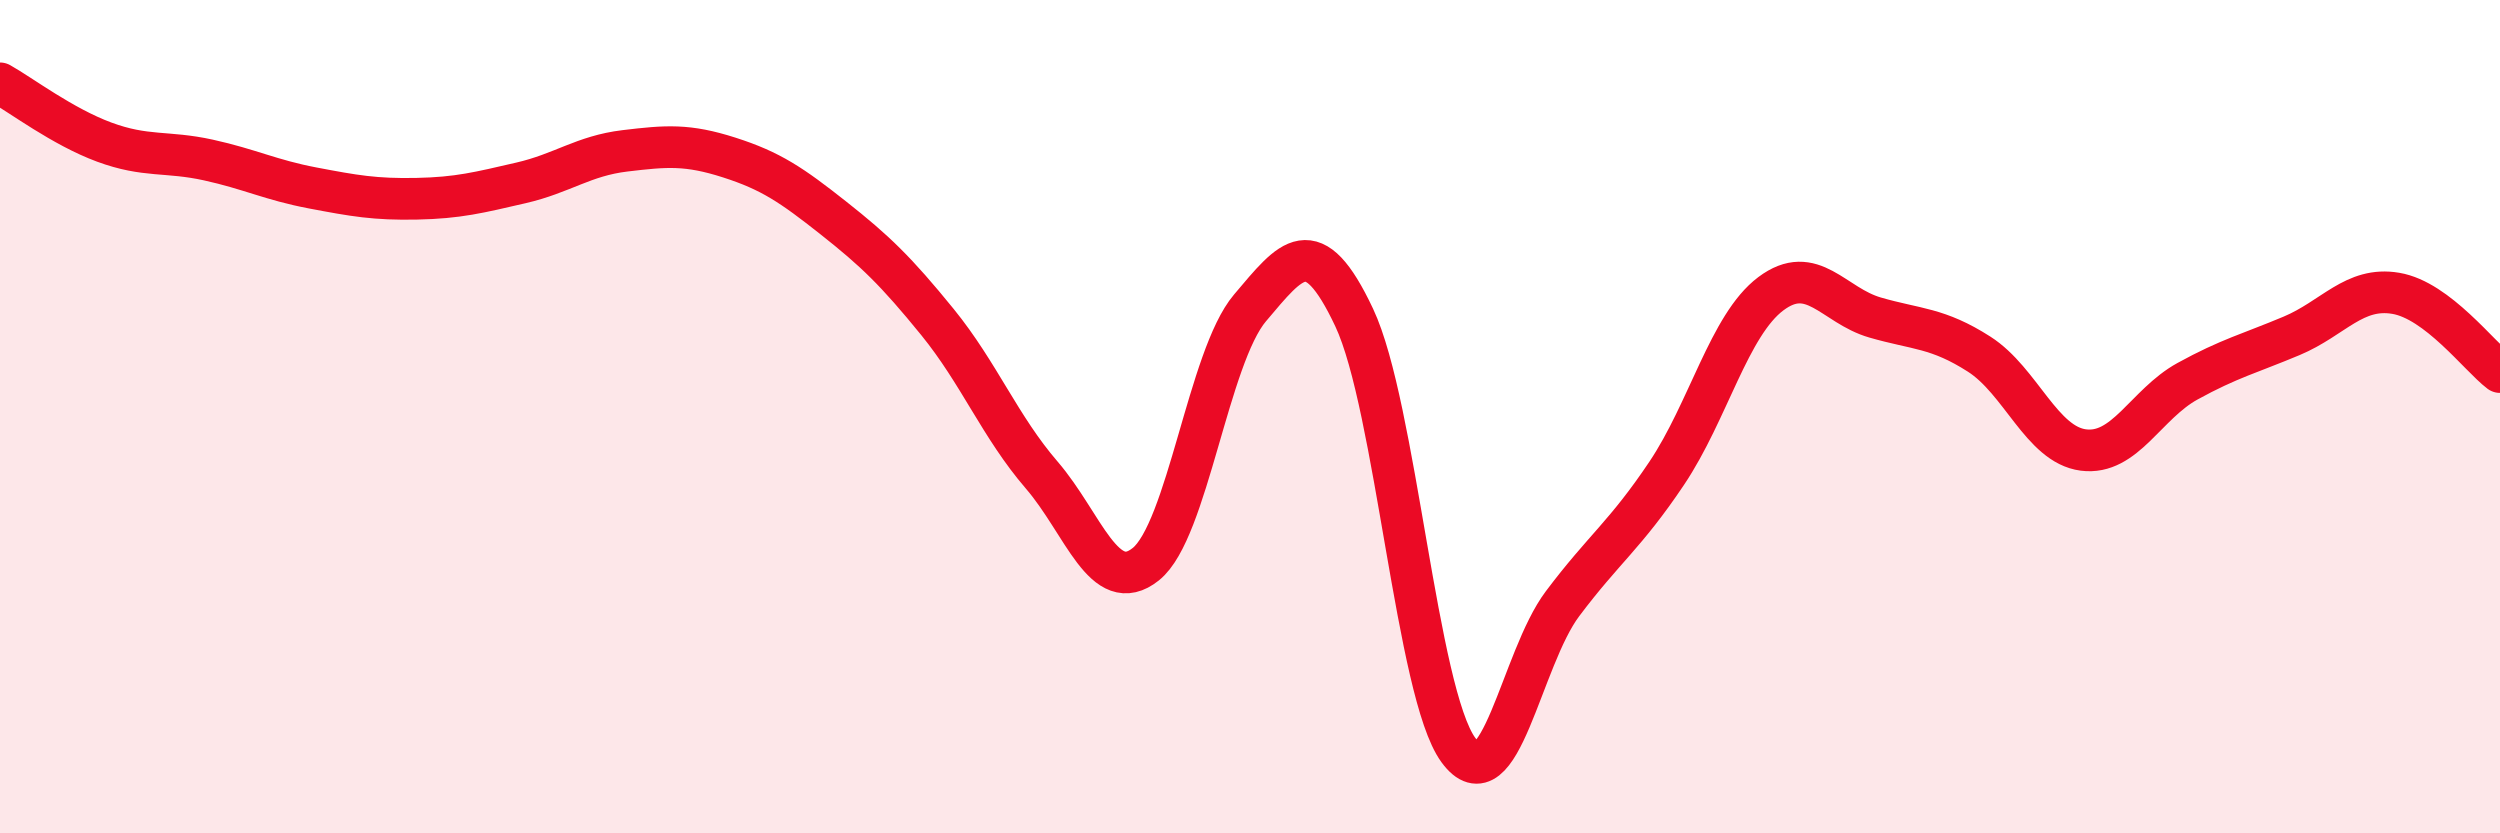
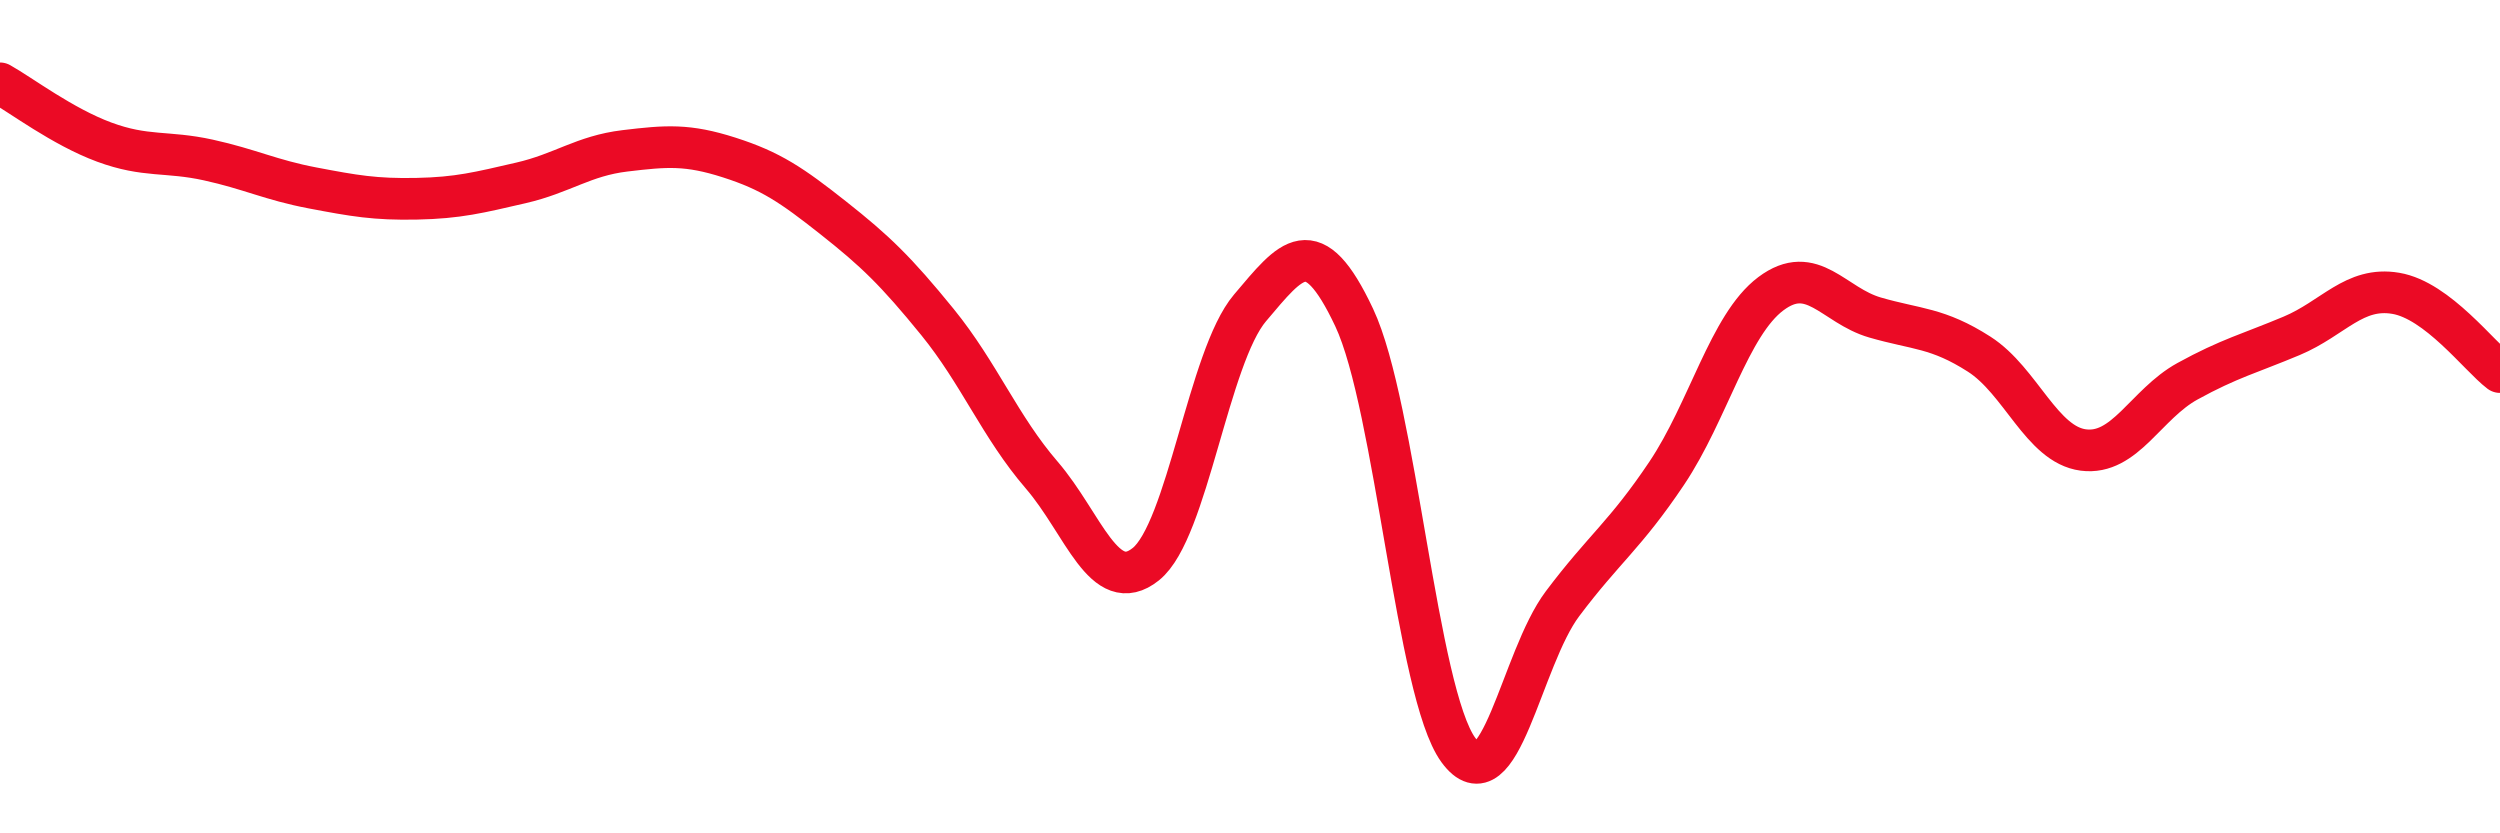
<svg xmlns="http://www.w3.org/2000/svg" width="60" height="20" viewBox="0 0 60 20">
-   <path d="M 0,2 C 0.5,2.28 1.5,3.04 2.5,3.41 C 3.5,3.78 4,3.62 5,3.84 C 6,4.06 6.5,4.32 7.5,4.51 C 8.5,4.7 9,4.79 10,4.77 C 11,4.75 11.5,4.62 12.5,4.39 C 13.5,4.16 14,3.74 15,3.62 C 16,3.5 16.5,3.46 17.5,3.78 C 18.5,4.1 19,4.44 20,5.23 C 21,6.02 21.5,6.5 22.5,7.73 C 23.5,8.96 24,10.24 25,11.4 C 26,12.56 26.5,14.34 27.5,13.54 C 28.5,12.74 29,8.57 30,7.39 C 31,6.21 31.5,5.5 32.5,7.62 C 33.5,9.74 34,16.63 35,18 C 36,19.37 36.5,15.82 37.5,14.49 C 38.5,13.16 39,12.85 40,11.36 C 41,9.87 41.5,7.8 42.5,7.05 C 43.5,6.3 44,7.33 45,7.62 C 46,7.91 46.5,7.86 47.5,8.5 C 48.5,9.14 49,10.67 50,10.8 C 51,10.93 51.5,9.7 52.5,9.15 C 53.5,8.6 54,8.48 55,8.06 C 56,7.64 56.5,6.87 57.5,7.04 C 58.5,7.21 59.5,8.55 60,8.93L60 20L0 20Z" fill="#EB0A25" opacity="0.1" stroke-linecap="round" stroke-linejoin="round" />
  <path d="M 0,2 C 0.5,2.28 1.5,3.04 2.5,3.41 C 3.5,3.78 4,3.62 5,3.84 C 6,4.06 6.5,4.32 7.5,4.51 C 8.5,4.7 9,4.79 10,4.77 C 11,4.75 11.5,4.62 12.5,4.39 C 13.5,4.16 14,3.74 15,3.62 C 16,3.5 16.5,3.46 17.5,3.78 C 18.5,4.1 19,4.44 20,5.23 C 21,6.02 21.5,6.5 22.5,7.73 C 23.5,8.96 24,10.24 25,11.4 C 26,12.56 26.5,14.34 27.5,13.54 C 28.5,12.74 29,8.57 30,7.39 C 31,6.21 31.5,5.5 32.5,7.62 C 33.5,9.74 34,16.63 35,18 C 36,19.37 36.5,15.82 37.5,14.49 C 38.5,13.16 39,12.85 40,11.36 C 41,9.87 41.5,7.8 42.5,7.05 C 43.5,6.3 44,7.33 45,7.62 C 46,7.91 46.5,7.86 47.5,8.5 C 48.5,9.14 49,10.67 50,10.8 C 51,10.93 51.5,9.7 52.5,9.15 C 53.5,8.6 54,8.48 55,8.06 C 56,7.64 56.5,6.87 57.5,7.04 C 58.5,7.21 59.5,8.55 60,8.93" stroke="#EB0A25" stroke-width="1" fill="none" stroke-linecap="round" stroke-linejoin="round" />
</svg>